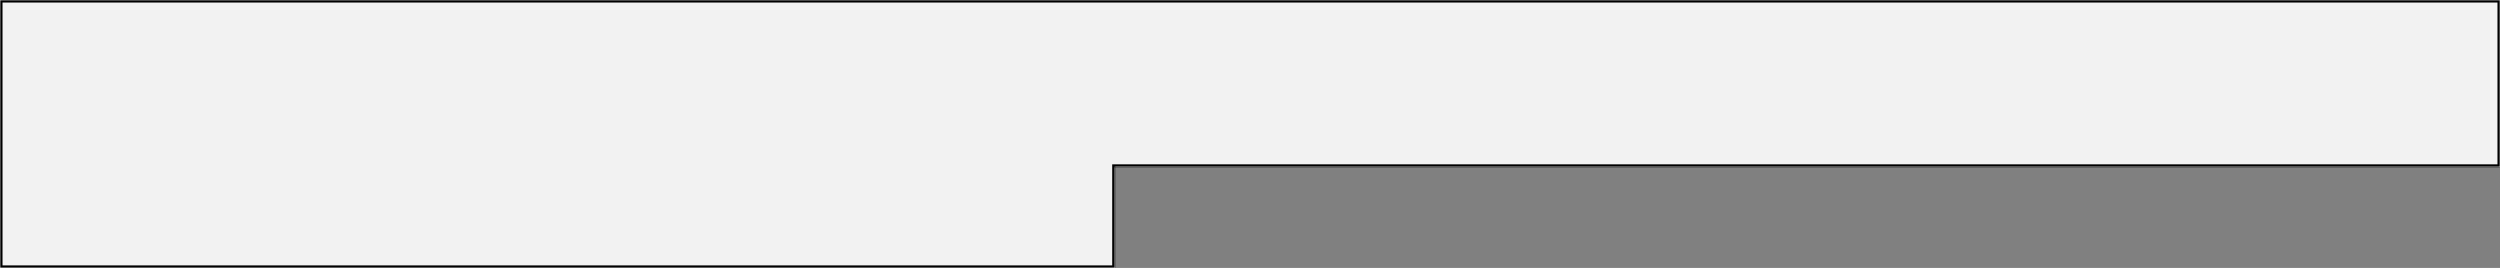
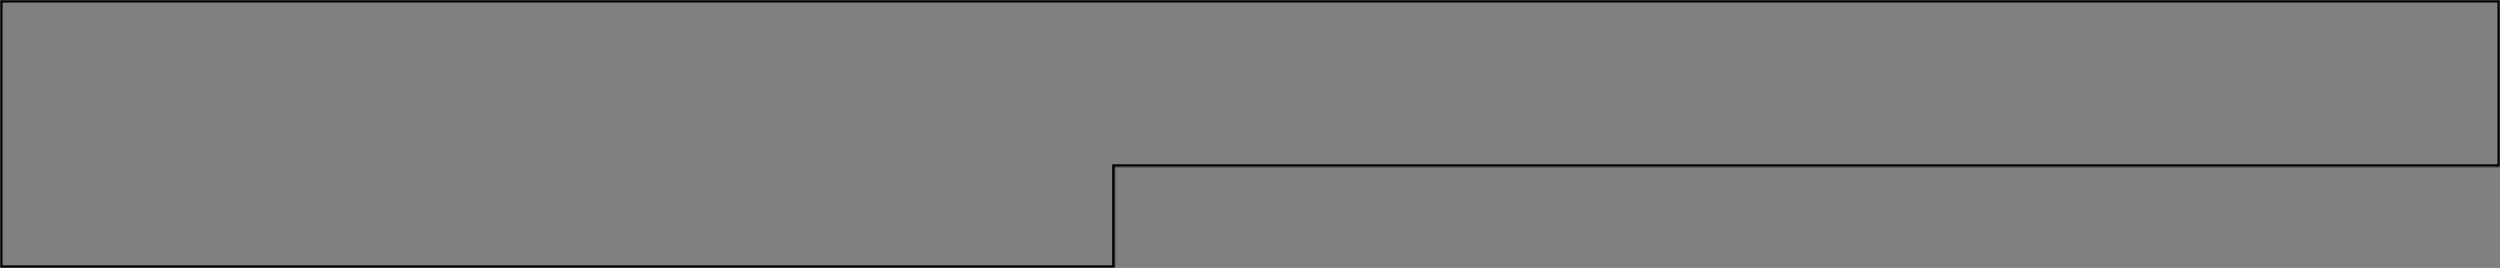
<svg xmlns="http://www.w3.org/2000/svg" width="989" height="106" viewBox="0 0 989 106" fill="none">
  <rect x="0" y="0" width="989" height="106" fill="#808080" stroke="none" />
  <mask id="path-1-inside-1" fill="white">
    <path fill-rule="evenodd" clip-rule="evenodd" d="M989 0H0V31V66V106H440.987V66H989V0Z" />
  </mask>
-   <path fill-rule="evenodd" clip-rule="evenodd" d="M989 0H0V31V66V106H440.987V66H989V0Z" fill="#F2F2F2" />
  <path d="M0 0V-1H-1V0H0ZM989 0H990V-1H989V0ZM0 106H-1V107H0V106ZM440.987 106V107H441.987V106H440.987ZM440.987 66V65H439.987V66H440.987ZM989 66V67H990V66H989ZM0 1H989V-1H0V1ZM1 31V0H-1V31H1ZM1 66V31H-1V66H1ZM1 106V66H-1V106H1ZM440.987 105H0V107H440.987V105ZM439.987 66V106H441.987V66H439.987ZM989 65H440.987V67H989V65ZM988 0V66H990V0H988Z" fill="black" mask="url(#path-1-inside-1)" />
</svg>